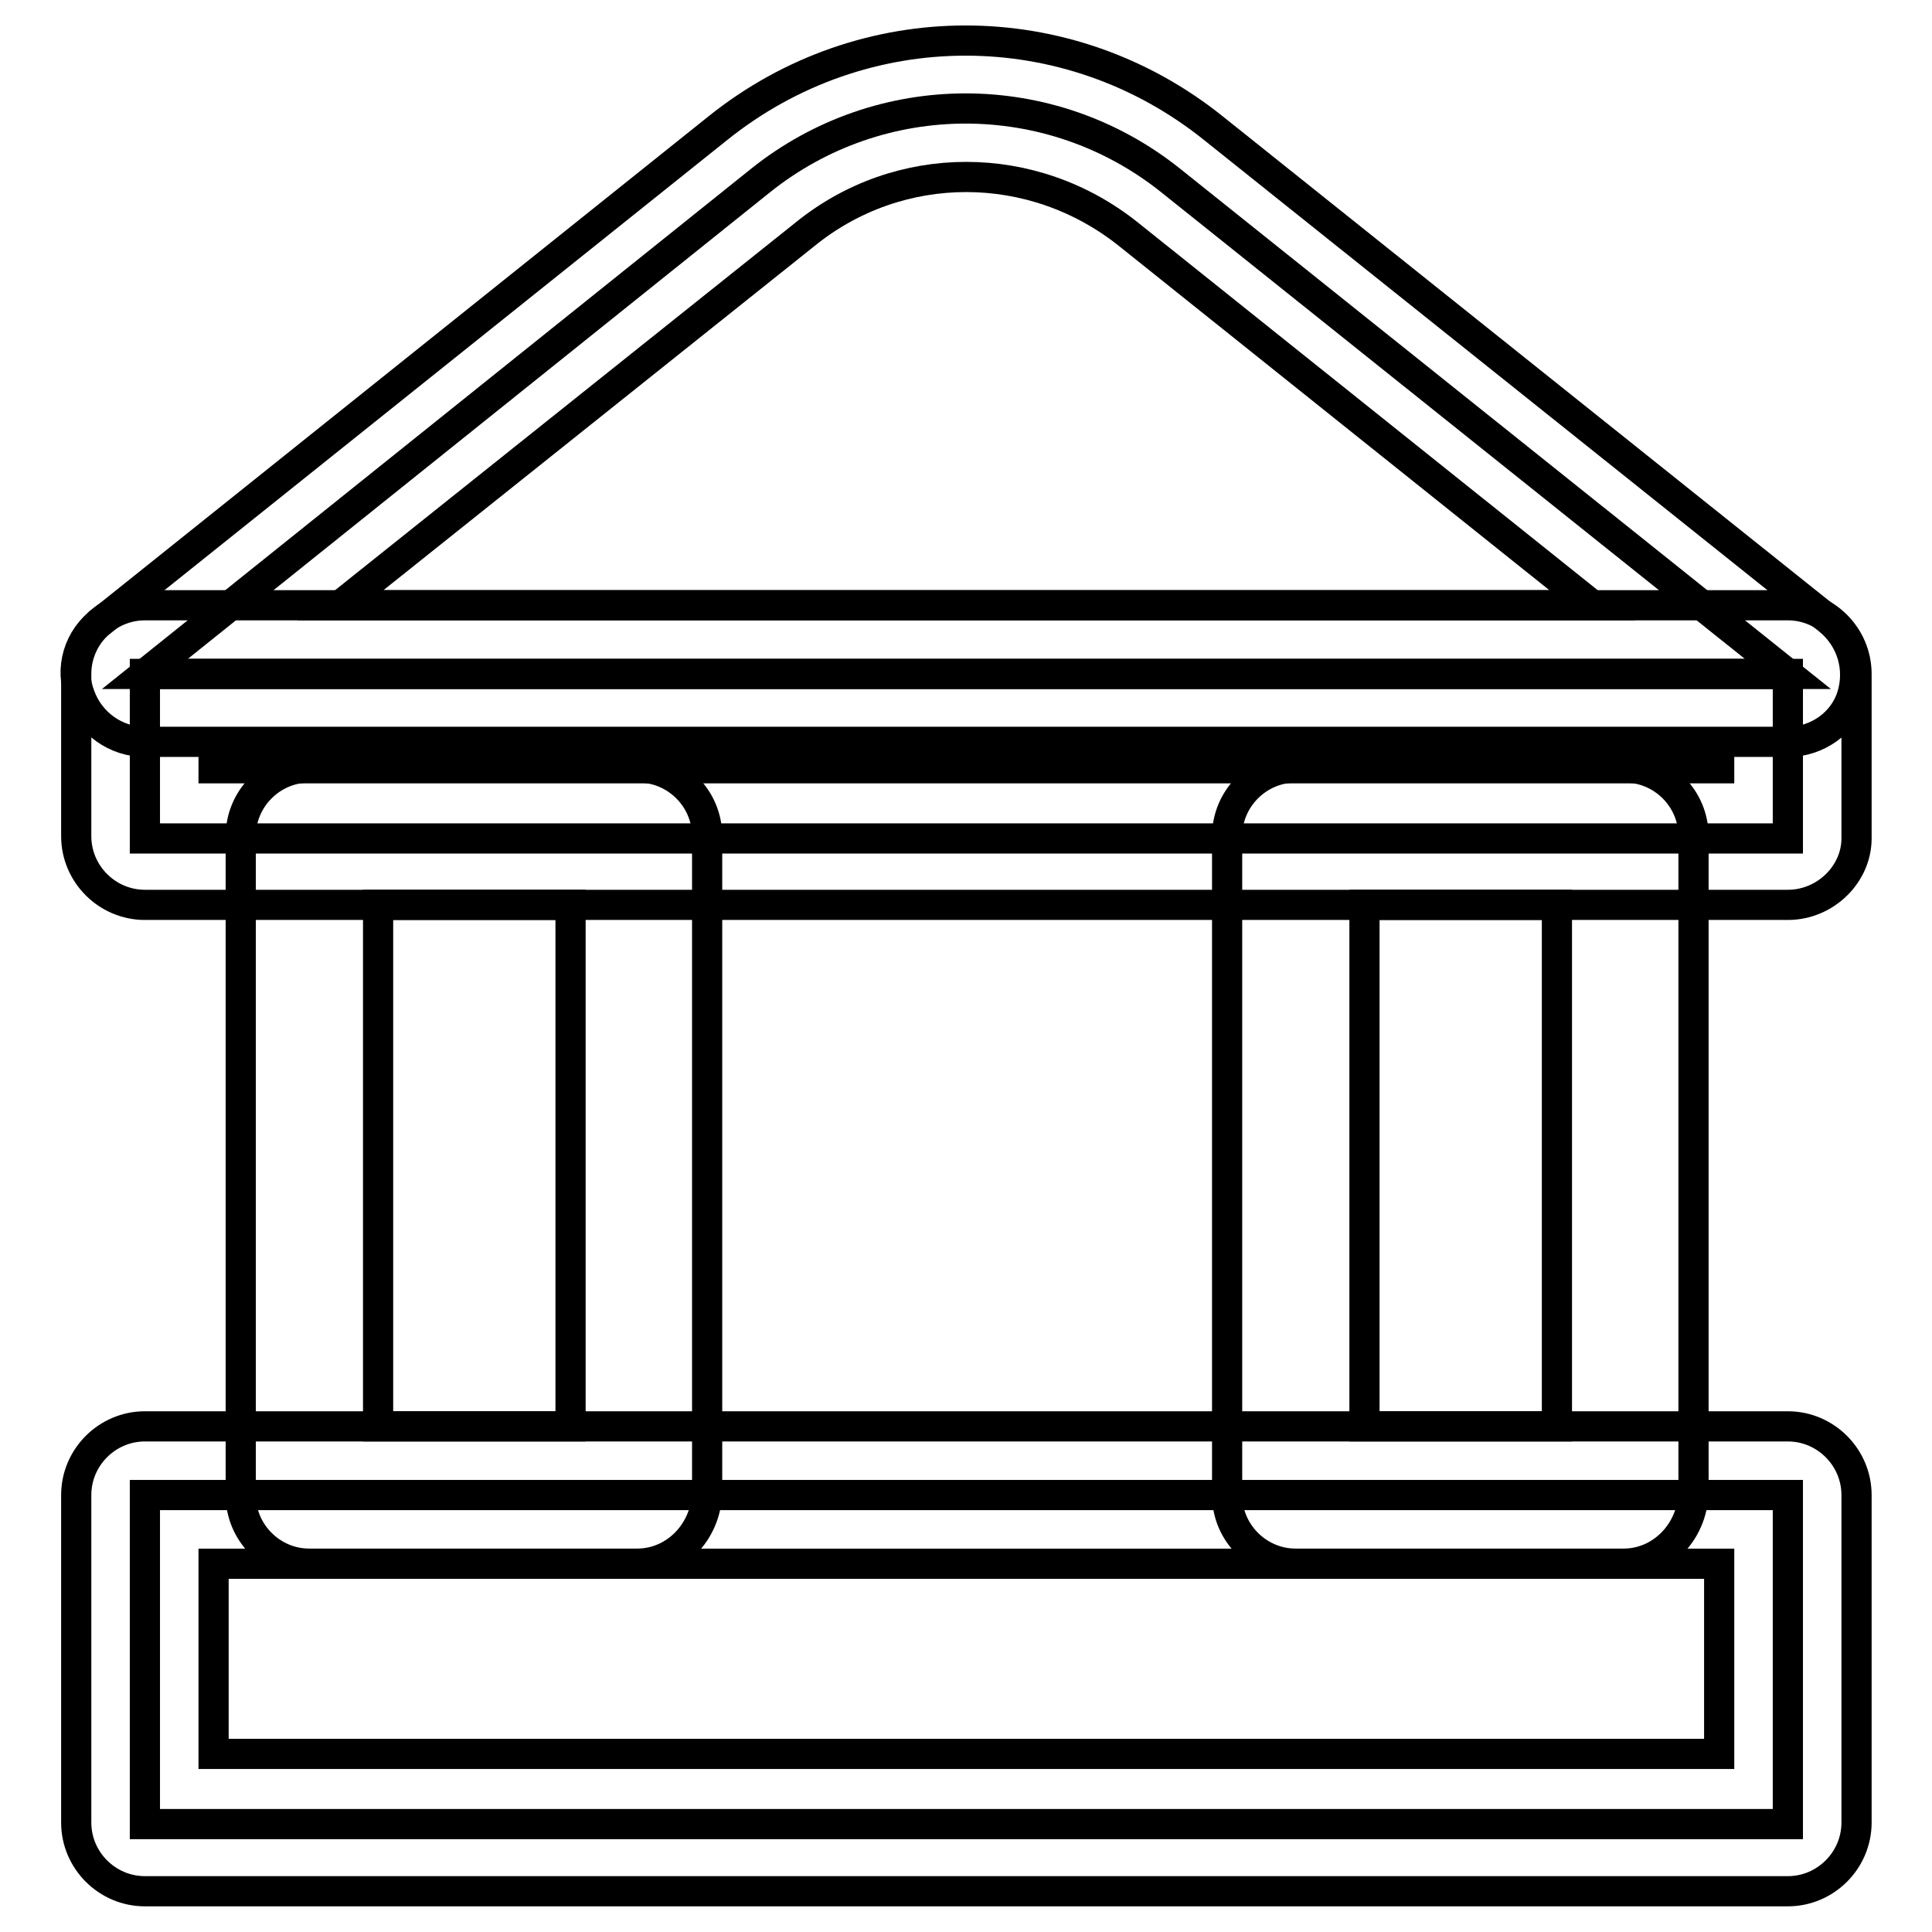
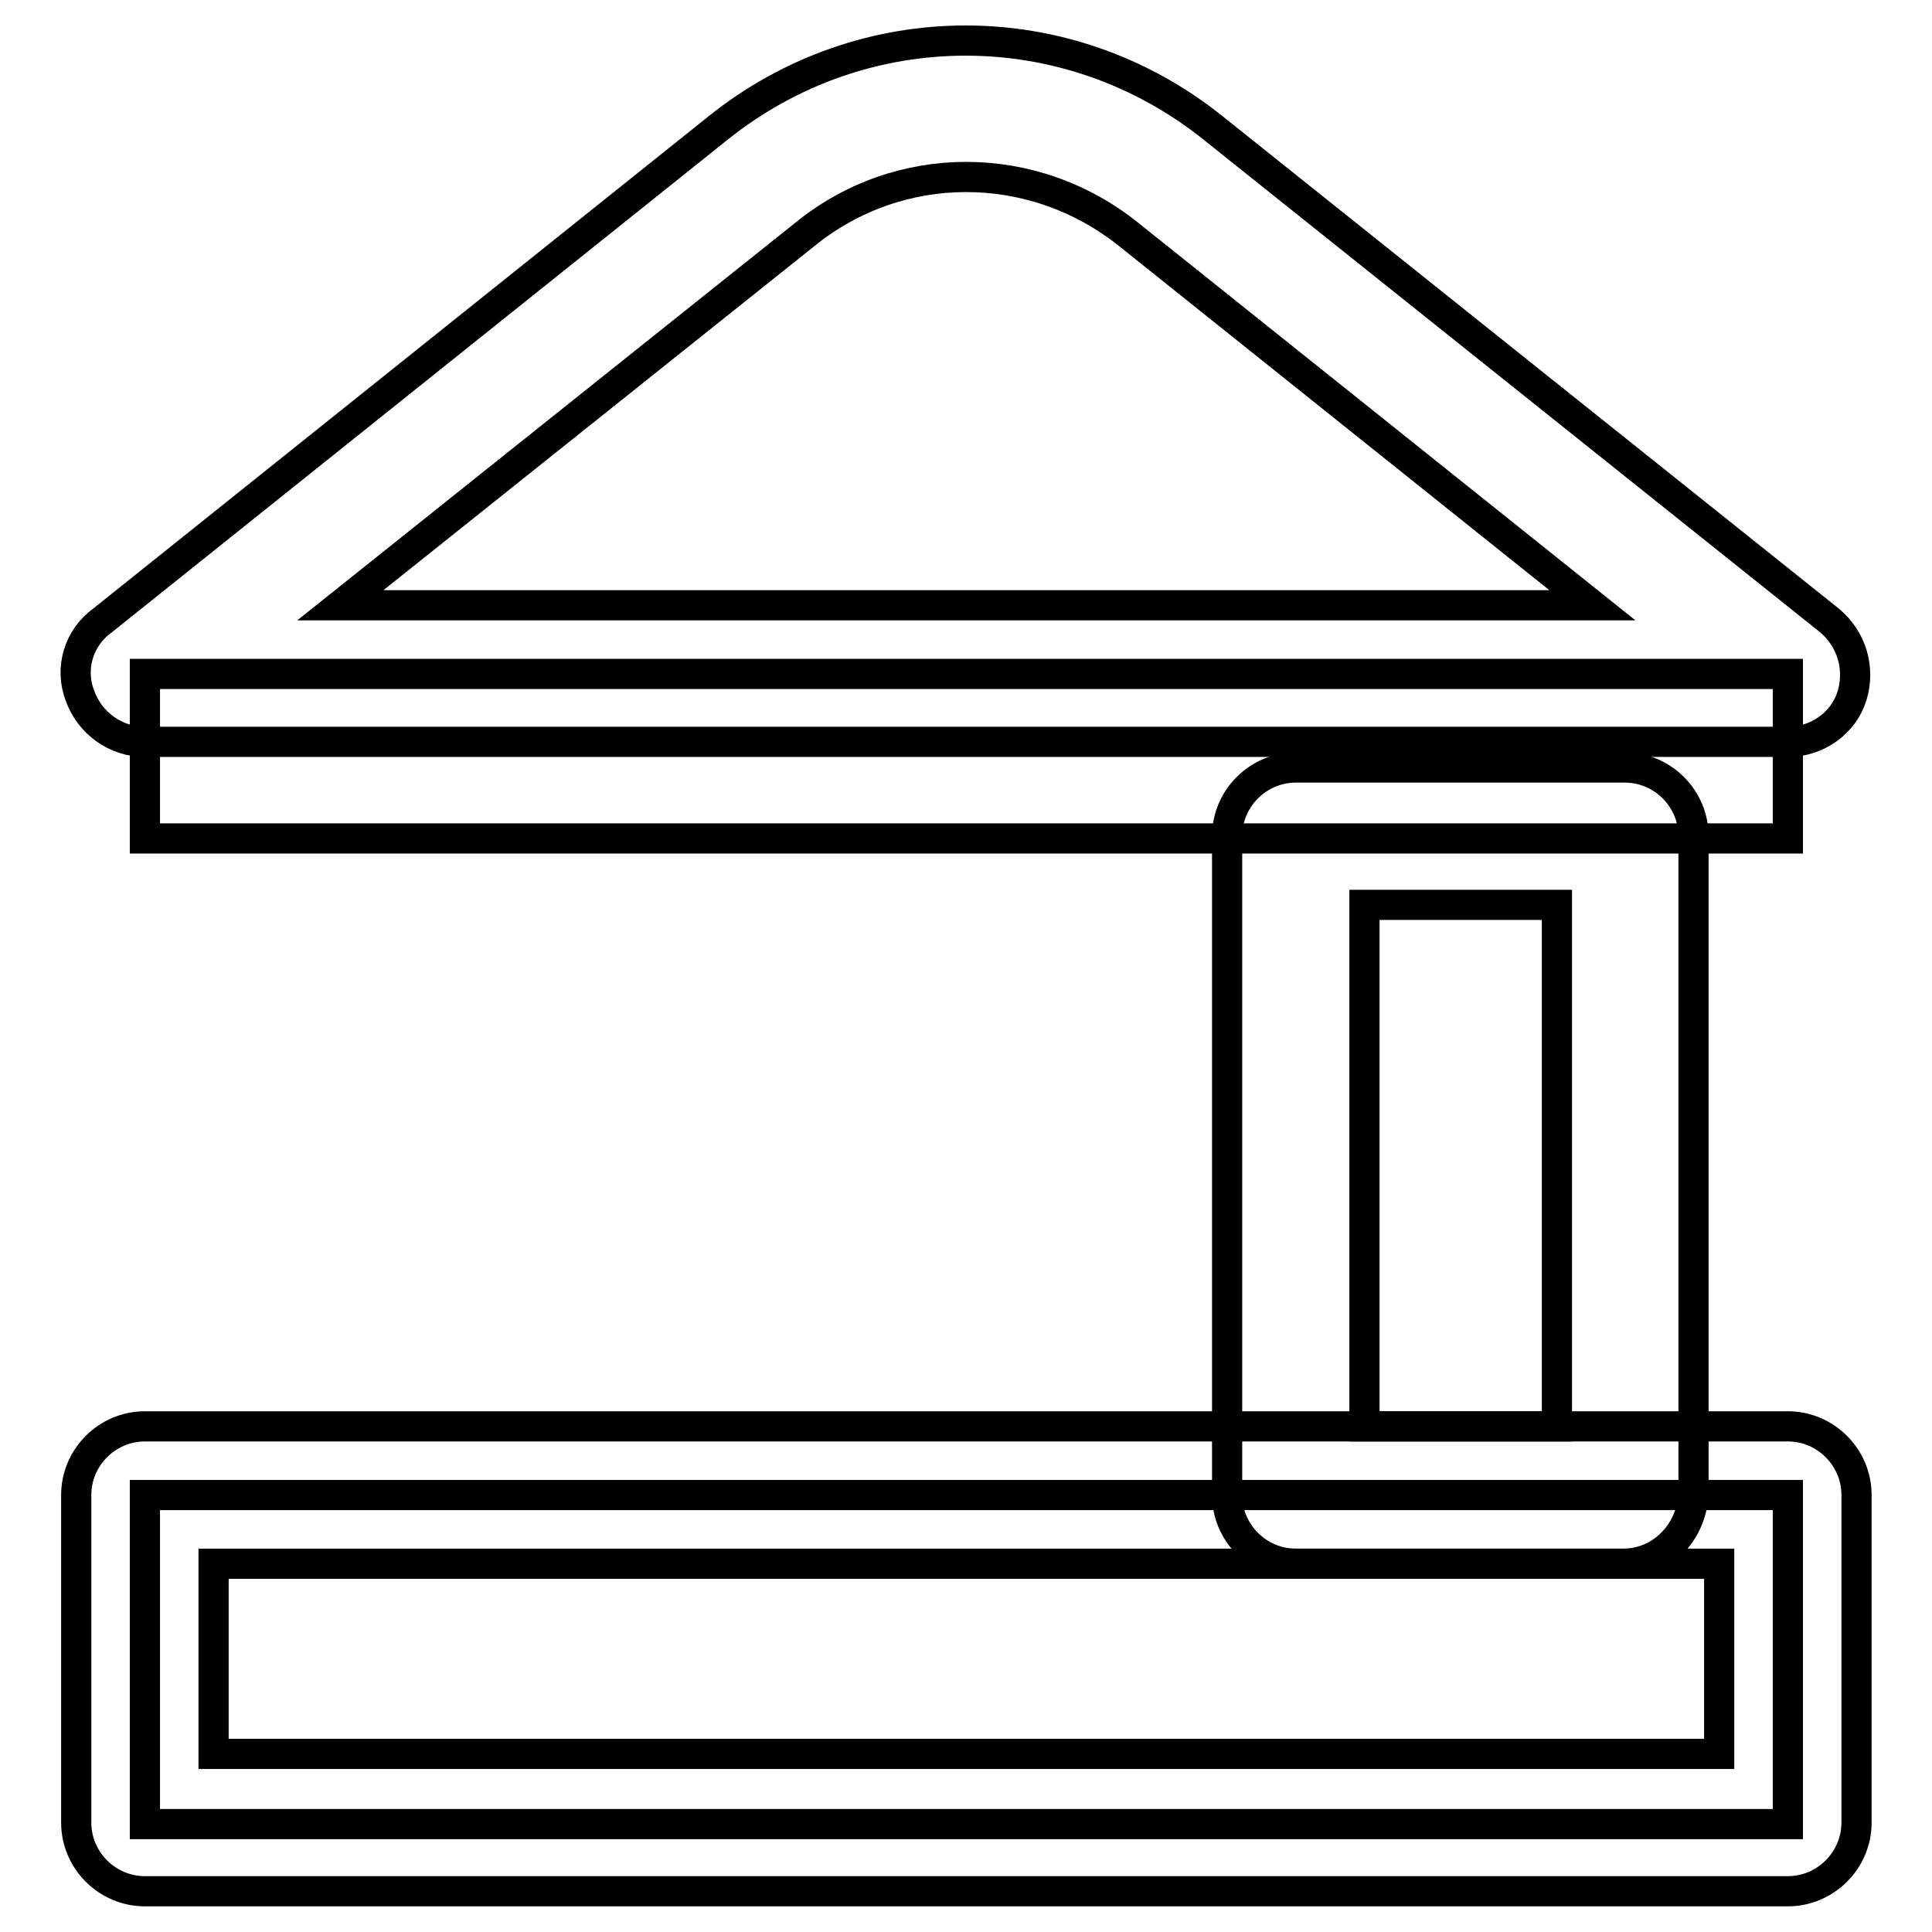
<svg xmlns="http://www.w3.org/2000/svg" version="1.1" x="0px" y="0px" viewBox="0 0 256 256" enable-background="new 0 0 256 256" xml:space="preserve">
  <g>
-     <path stroke-width="4" fill-opacity="0" stroke="#000000" d="M236.9,89.3H19.2l81.6-65.4c15.9-12.7,38.4-12.7,54.3,0L236.9,89.3L236.9,89.3z" />
    <path stroke-width="4" fill-opacity="0" stroke="#000000" d="M236.9,98.3H19.2c-3.9,0-7.3-2.5-8.6-6.1c-1.4-3.6-0.2-7.7,3-10L95.1,17c19.3-15.5,46.4-15.5,65.7,0 l81.6,65.2c3,2.5,4.1,6.4,3,10S240.8,98.3,236.9,98.3z M45.1,80.2H211l-61.4-49.1c-12.7-10.2-30.5-10.2-43,0L45.1,80.2z" />
    <path stroke-width="4" fill-opacity="0" stroke="#000000" d="M19.2,198.1h217.7v43.6H19.2V198.1z" />
    <path stroke-width="4" fill-opacity="0" stroke="#000000" d="M236.9,250.6H19.2c-5,0-9.1-4.1-9.1-9.1v-43.4c0-5,4.1-9.1,9.1-9.1h217.7c5,0,9.1,4.1,9.1,9.1v43.4 C246,246.5,241.9,250.6,236.9,250.6z M28.3,232.4h199.5v-25.2H28.3V232.4z" />
    <path stroke-width="4" fill-opacity="0" stroke="#000000" d="M19.2,89.3h217.7v21.8H19.2V89.3z" />
-     <path stroke-width="4" fill-opacity="0" stroke="#000000" d="M236.9,119.9H19.2c-5,0-9.1-4.1-9.1-9.1V89.3c0-5,4.1-9.1,9.1-9.1h217.7c5,0,9.1,4.1,9.1,9.1v21.8 C246,115.8,241.9,119.9,236.9,119.9z M28.3,101.8h199.5v-3.4H28.3V101.8z" />
-     <path stroke-width="4" fill-opacity="0" stroke="#000000" d="M84.4,207.2H41c-5,0-9.1-4.1-9.1-9.1v-87.3c0-5,4.1-9.1,9.1-9.1h43.6c5,0,9.1,4.1,9.1,9.1v87 C93.5,203.1,89.4,207.2,84.4,207.2L84.4,207.2z M50.1,189h25.5v-69.1H50.1V189z" />
    <path stroke-width="4" fill-opacity="0" stroke="#000000" d="M215.1,207.2h-43.4c-5,0-9.1-4.1-9.1-9.1v-87.3c0-5,4.1-9.1,9.1-9.1h43.6c5,0,9.1,4.1,9.1,9.1v87 C224.2,203.1,220.1,207.2,215.1,207.2L215.1,207.2z M180.8,189h25.5v-69.1h-25.5V189z" />
  </g>
</svg>